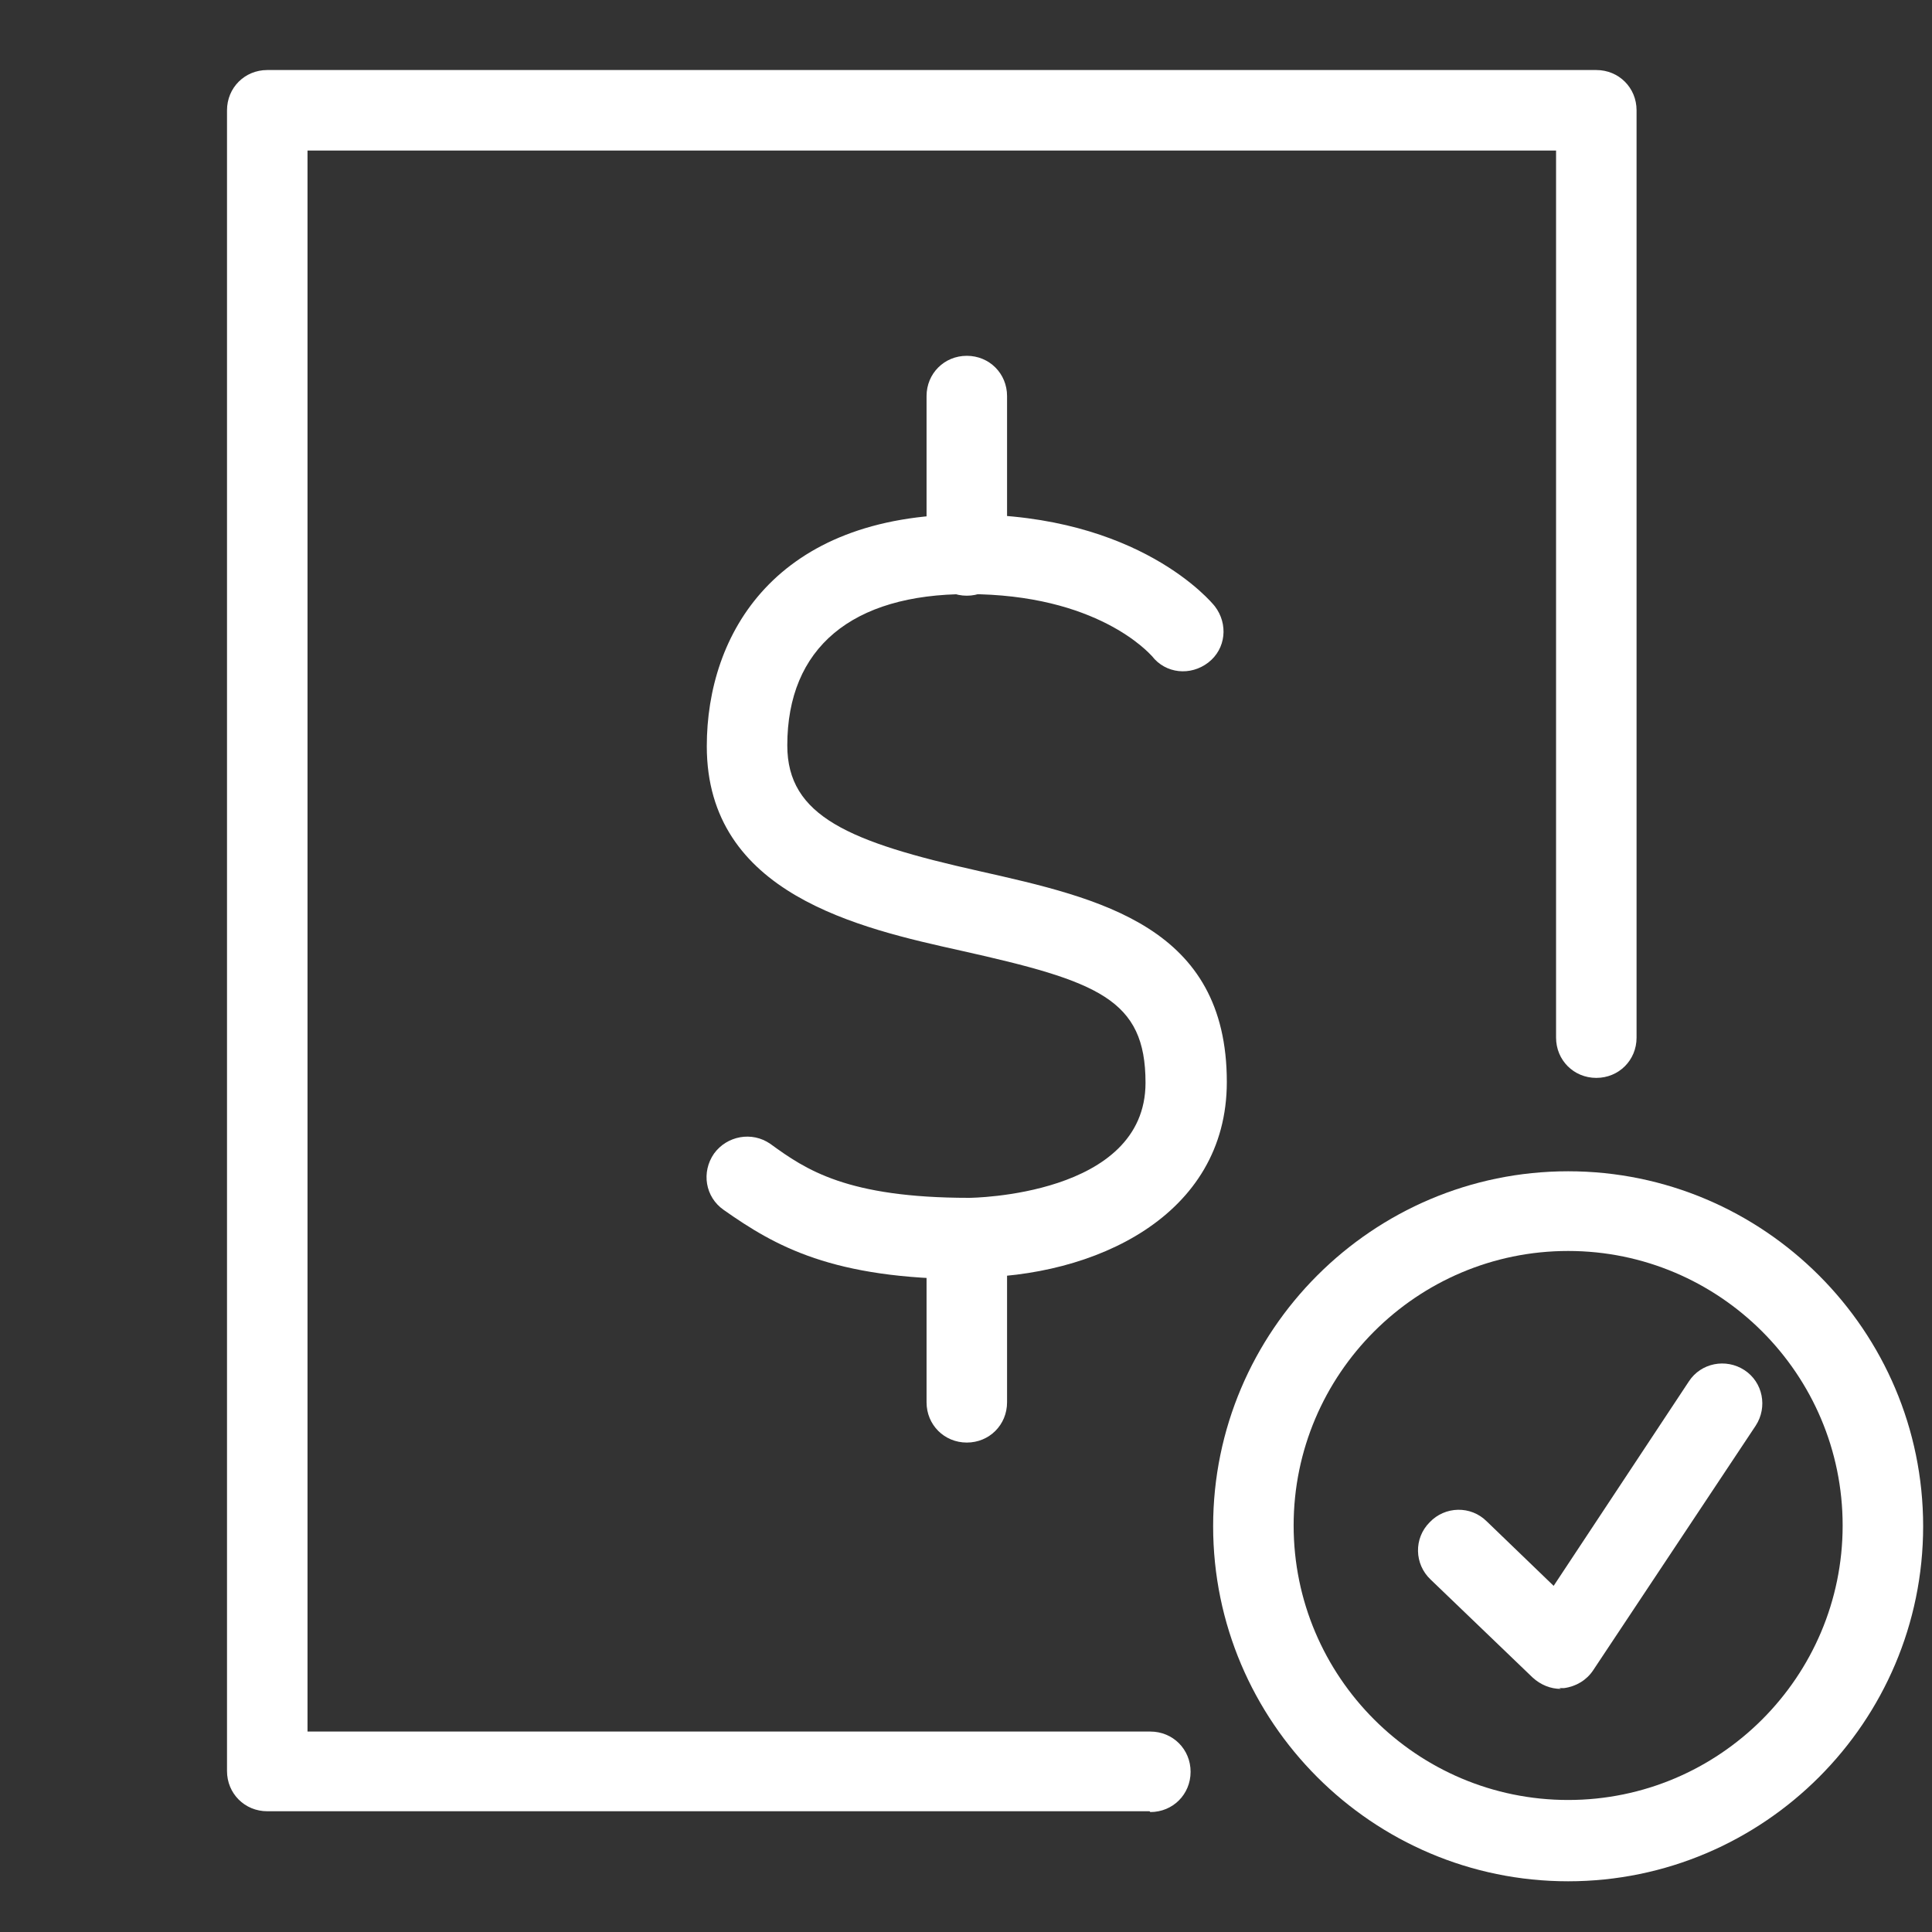
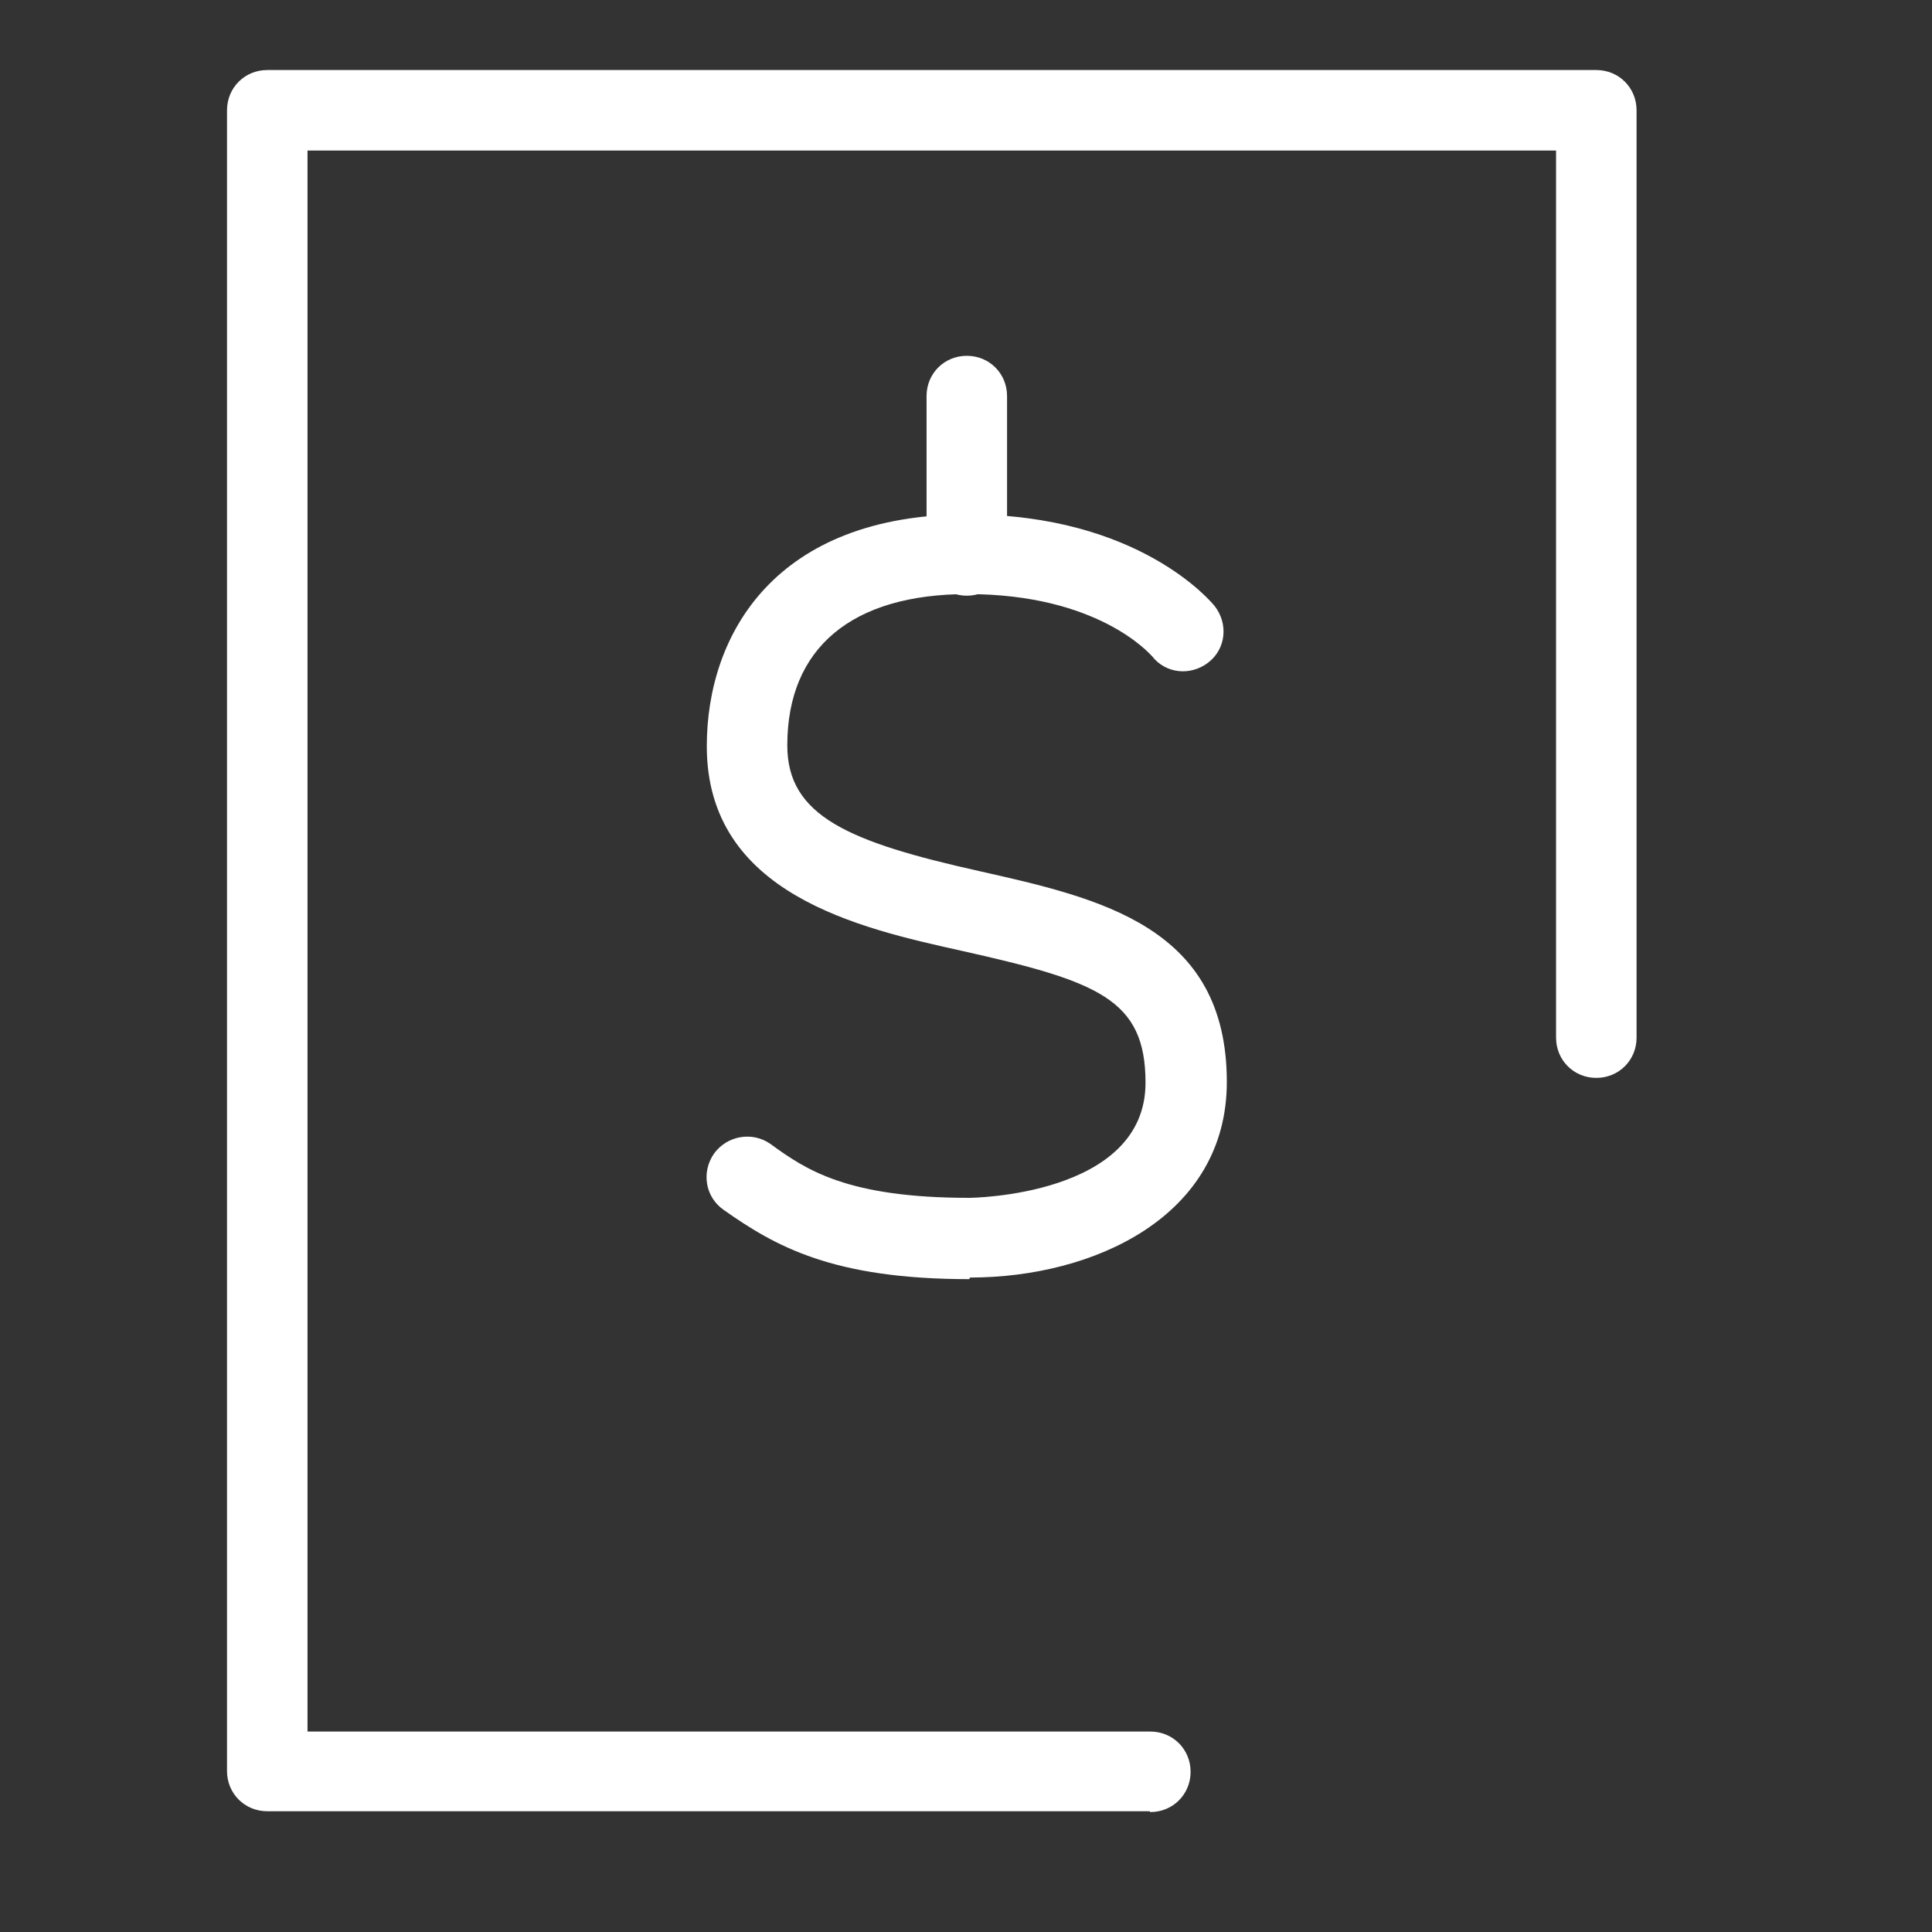
<svg xmlns="http://www.w3.org/2000/svg" id="Layer_1" data-name="Layer 1" viewBox="0 0 24 24">
  <rect x="0" y="0" width="24" height="24" fill="#333333" stroke="none" />
  <defs>
    <style>
      .cls-1 {
        fill: white;
        stroke-width: 0px;
      }
    </style>
  </defs>
  <g>
    <path class="cls-1" d="m12.04,15.89c-1.7,0-2.41-.41-3.05-.86-.23-.16-.28-.47-.12-.7.16-.22.47-.28.7-.12.44.32.95.67,2.47.67.02,0,2.19-.02,2.19-1.43,0-1.04-.59-1.26-2.29-1.64-1.26-.28-3.16-.7-3.16-2.54,0-1.39.85-2.88,3.24-2.88,2.13,0,3.03,1.09,3.07,1.14.17.22.14.53-.08.7-.22.17-.53.14-.7-.08-.04-.04-.68-.77-2.29-.77-1.44,0-2.24.67-2.24,1.88,0,.88.77,1.2,2.38,1.56,1.51.34,3.08.69,3.08,2.62,0,1.67-1.65,2.43-3.19,2.43Z" />
    <path class="cls-1" d="m12.01,7.4c-.28,0-.5-.22-.5-.5v-1.98c0-.28.22-.5.5-.5s.5.22.5.5v1.98c0,.28-.22.5-.5.5Z" />
-     <path class="cls-1" d="m12.01,17.92c-.28,0-.5-.22-.5-.5v-2.02c0-.28.22-.5.5-.5s.5.22.5.5v2.02c0,.28-.22.5-.5.5Z" />
  </g>
  <path class="cls-1" d="m14.28,22.5H3.32c-.28,0-.5-.22-.5-.5V1.37c0-.28.22-.5.5-.5h16.51c.28,0,.5.22.5.5v11.52c0,.28-.22.5-.5.5s-.5-.22-.5-.5V1.87H3.82v19.64h10.47c.28,0,.5.22.5.5s-.22.5-.5.5Z" />
-   <path class="cls-1" d="m19.39,20.98c-.13,0-.25-.05-.35-.14l-1.27-1.22c-.2-.19-.21-.51-.01-.71.19-.2.51-.21.71-.01l.83.8,1.68-2.54c.15-.23.46-.29.69-.14.23.15.29.46.14.69l-2.02,3.04c-.08.12-.21.2-.36.22-.02,0-.04,0-.06,0Z" />
-   <path class="cls-1" d="m19.48,23.37c-2.43,0-4.41-1.98-4.41-4.41s1.98-4.41,4.41-4.41,4.41,1.98,4.41,4.41-1.98,4.41-4.41,4.41Zm0-7.83c-1.88,0-3.41,1.53-3.41,3.41s1.53,3.41,3.41,3.41,3.41-1.53,3.41-3.41-1.53-3.41-3.41-3.41Z" />
</svg>